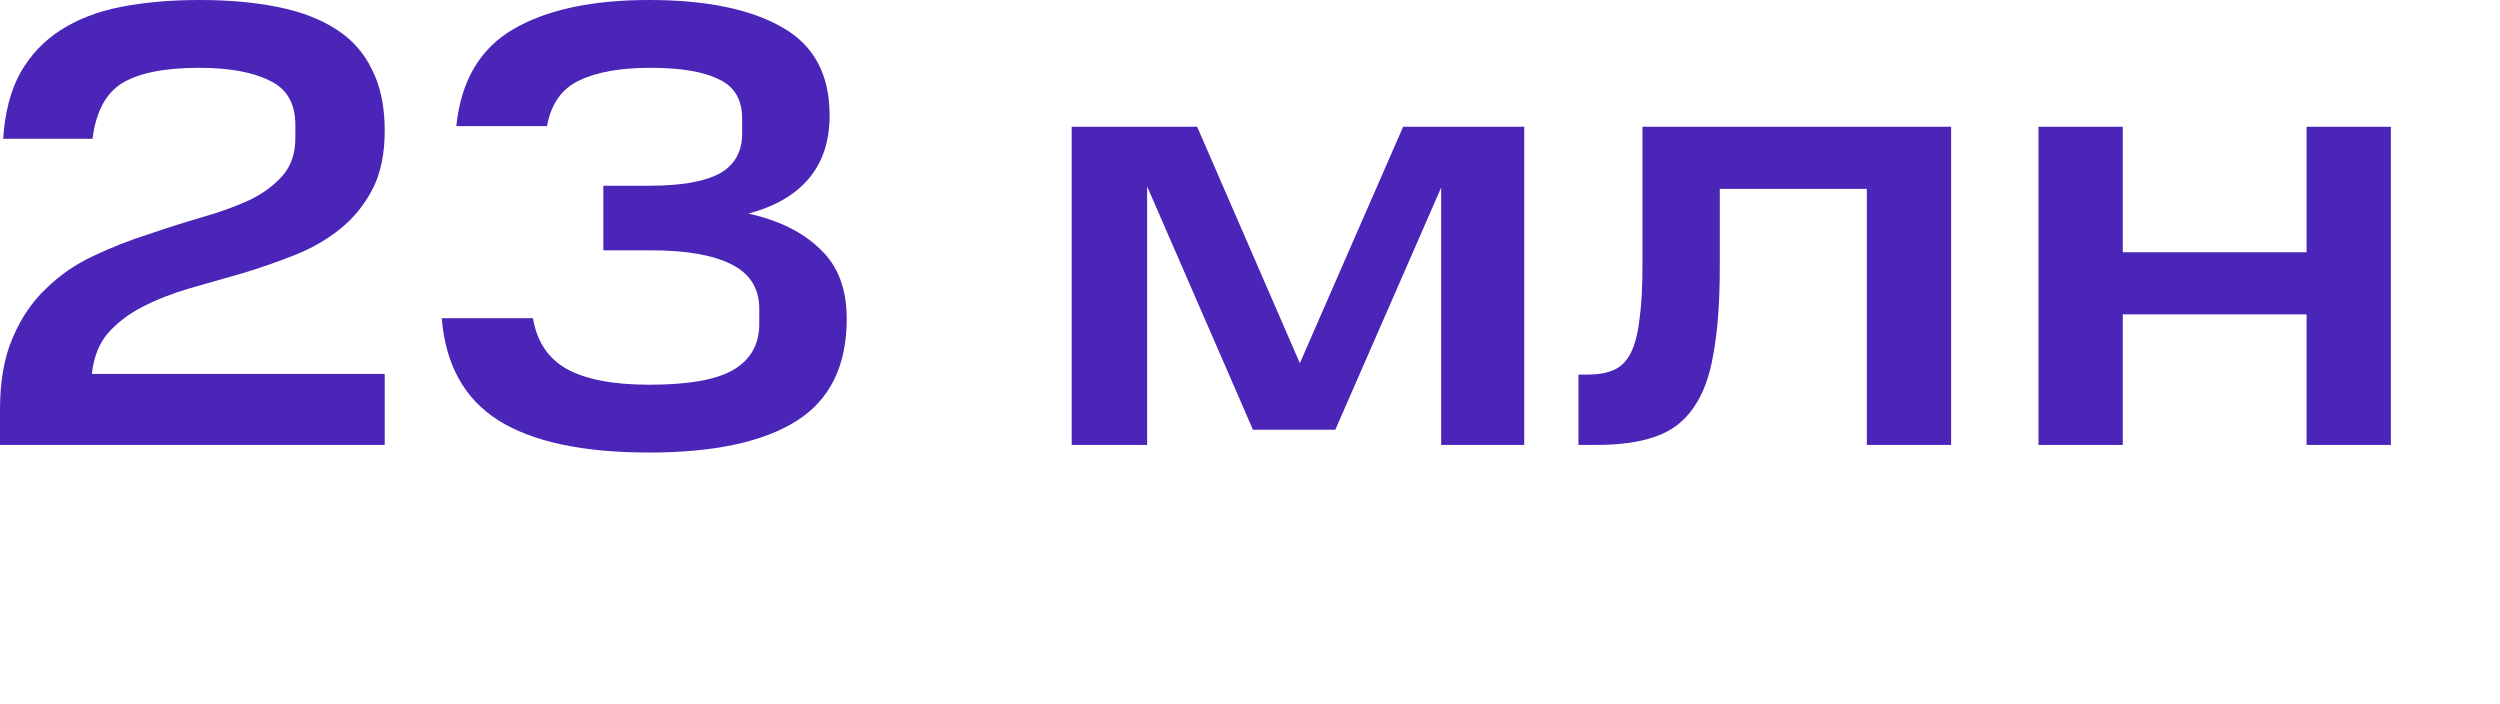
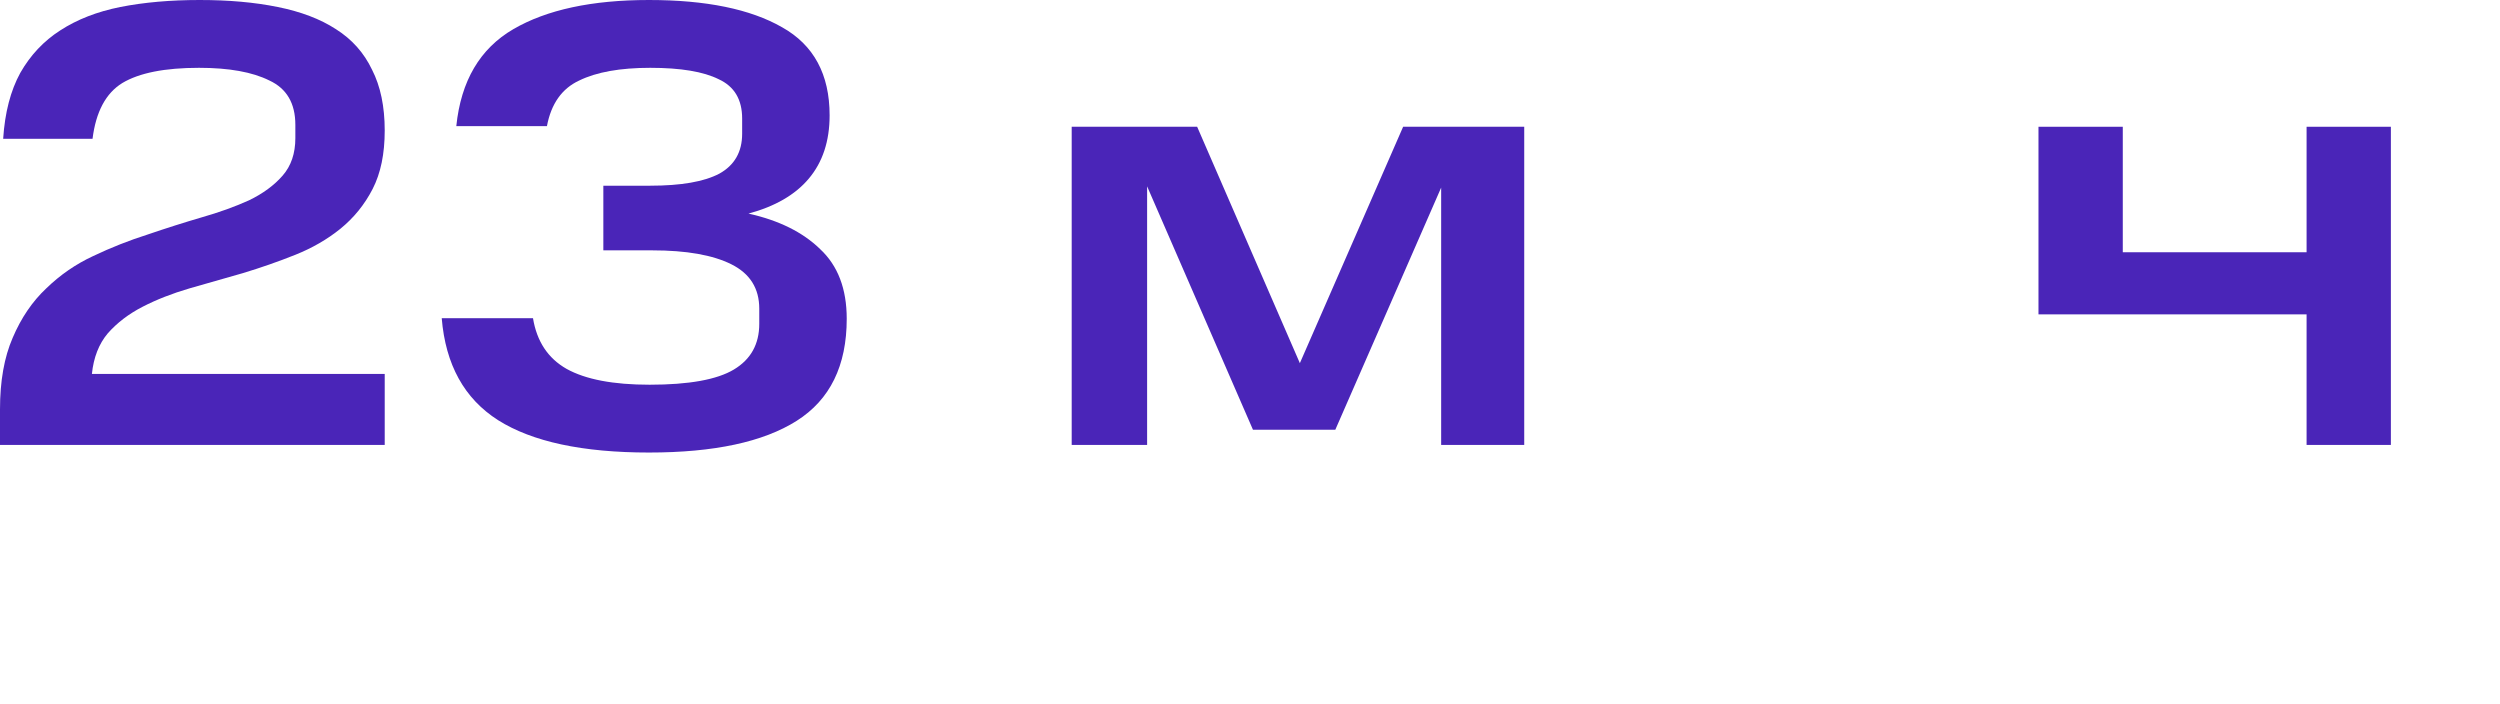
<svg xmlns="http://www.w3.org/2000/svg" width="71" height="20" viewBox="0 0 71 20" fill="none">
-   <path d="M60.287 3.6V7.164H65.507V3.6H67.901V12.636H65.507V8.928H60.287V12.636H57.893V3.6H60.287Z" fill="#4A25B8" />
-   <path d="M44.828 10.638H45.08C45.38 10.638 45.626 10.596 45.818 10.512C46.022 10.428 46.184 10.272 46.304 10.044C46.424 9.816 46.508 9.504 46.556 9.108C46.616 8.7 46.646 8.172 46.646 7.524V3.6H55.412V12.636H53.018V5.364H48.842V7.578C48.842 8.574 48.782 9.396 48.662 10.044C48.554 10.692 48.362 11.208 48.086 11.592C47.822 11.976 47.462 12.246 47.006 12.402C46.562 12.558 46.004 12.636 45.332 12.636H44.828V10.638Z" fill="#4A25B8" />
+   <path d="M60.287 3.6V7.164H65.507V3.6H67.901V12.636H65.507V8.928H60.287H57.893V3.6H60.287Z" fill="#4A25B8" />
  <path d="M32.578 5.292V12.636H30.436V3.6H33.999L36.916 10.314L39.849 3.6H43.288V12.636H40.929V5.328L37.923 12.204H35.584L32.578 5.292Z" fill="#4A25B8" />
  <path d="M15.137 9.036C15.245 9.696 15.563 10.176 16.091 10.476C16.631 10.776 17.417 10.926 18.449 10.926C19.565 10.926 20.363 10.782 20.843 10.494C21.323 10.206 21.563 9.774 21.563 9.198V8.766C21.563 8.19 21.299 7.77 20.771 7.506C20.243 7.242 19.493 7.11 18.521 7.11H17.135V5.274H18.467C19.343 5.274 19.997 5.16 20.429 4.932C20.861 4.692 21.077 4.314 21.077 3.798V3.366C21.077 2.826 20.855 2.454 20.411 2.25C19.979 2.034 19.331 1.926 18.467 1.926C17.615 1.926 16.943 2.046 16.451 2.286C15.959 2.514 15.653 2.946 15.533 3.582H12.959C13.091 2.298 13.631 1.38 14.579 0.828C15.527 0.276 16.811 0 18.431 0C20.051 0 21.311 0.258 22.211 0.774C23.111 1.278 23.561 2.112 23.561 3.276C23.561 4.008 23.363 4.608 22.967 5.076C22.583 5.532 22.013 5.862 21.257 6.066C22.121 6.258 22.799 6.594 23.291 7.074C23.795 7.542 24.047 8.202 24.047 9.054C24.047 10.386 23.573 11.352 22.625 11.952C21.677 12.552 20.279 12.852 18.431 12.852C16.547 12.852 15.119 12.546 14.147 11.934C13.187 11.322 12.653 10.356 12.545 9.036H15.137Z" fill="#4A25B8" />
  <path d="M0 11.628C0 10.824 0.12 10.146 0.36 9.594C0.6 9.03 0.918 8.562 1.314 8.19C1.71 7.806 2.154 7.5 2.646 7.272C3.15 7.032 3.666 6.828 4.194 6.66C4.722 6.48 5.232 6.318 5.724 6.174C6.228 6.03 6.678 5.868 7.074 5.688C7.47 5.496 7.788 5.262 8.028 4.986C8.268 4.71 8.388 4.356 8.388 3.924V3.546C8.388 2.934 8.142 2.514 7.65 2.286C7.17 2.046 6.504 1.926 5.652 1.926C4.68 1.926 3.954 2.07 3.474 2.358C3.006 2.646 2.724 3.174 2.628 3.942H0.09C0.138 3.198 0.3 2.574 0.576 2.07C0.864 1.566 1.242 1.164 1.71 0.864C2.19 0.552 2.76 0.33 3.42 0.198C4.092 0.066 4.842 0 5.67 0C6.498 0 7.236 0.066 7.884 0.198C8.544 0.33 9.096 0.54 9.54 0.828C9.996 1.116 10.338 1.5 10.566 1.98C10.806 2.448 10.926 3.024 10.926 3.708C10.926 4.368 10.812 4.92 10.584 5.364C10.356 5.808 10.05 6.186 9.666 6.498C9.294 6.798 8.868 7.044 8.388 7.236C7.908 7.428 7.41 7.602 6.894 7.758C6.39 7.902 5.886 8.046 5.382 8.19C4.89 8.334 4.446 8.508 4.05 8.712C3.654 8.916 3.324 9.168 3.06 9.468C2.808 9.768 2.658 10.152 2.61 10.62H10.926V12.636H0V11.628Z" fill="#4A25B8" />
</svg>